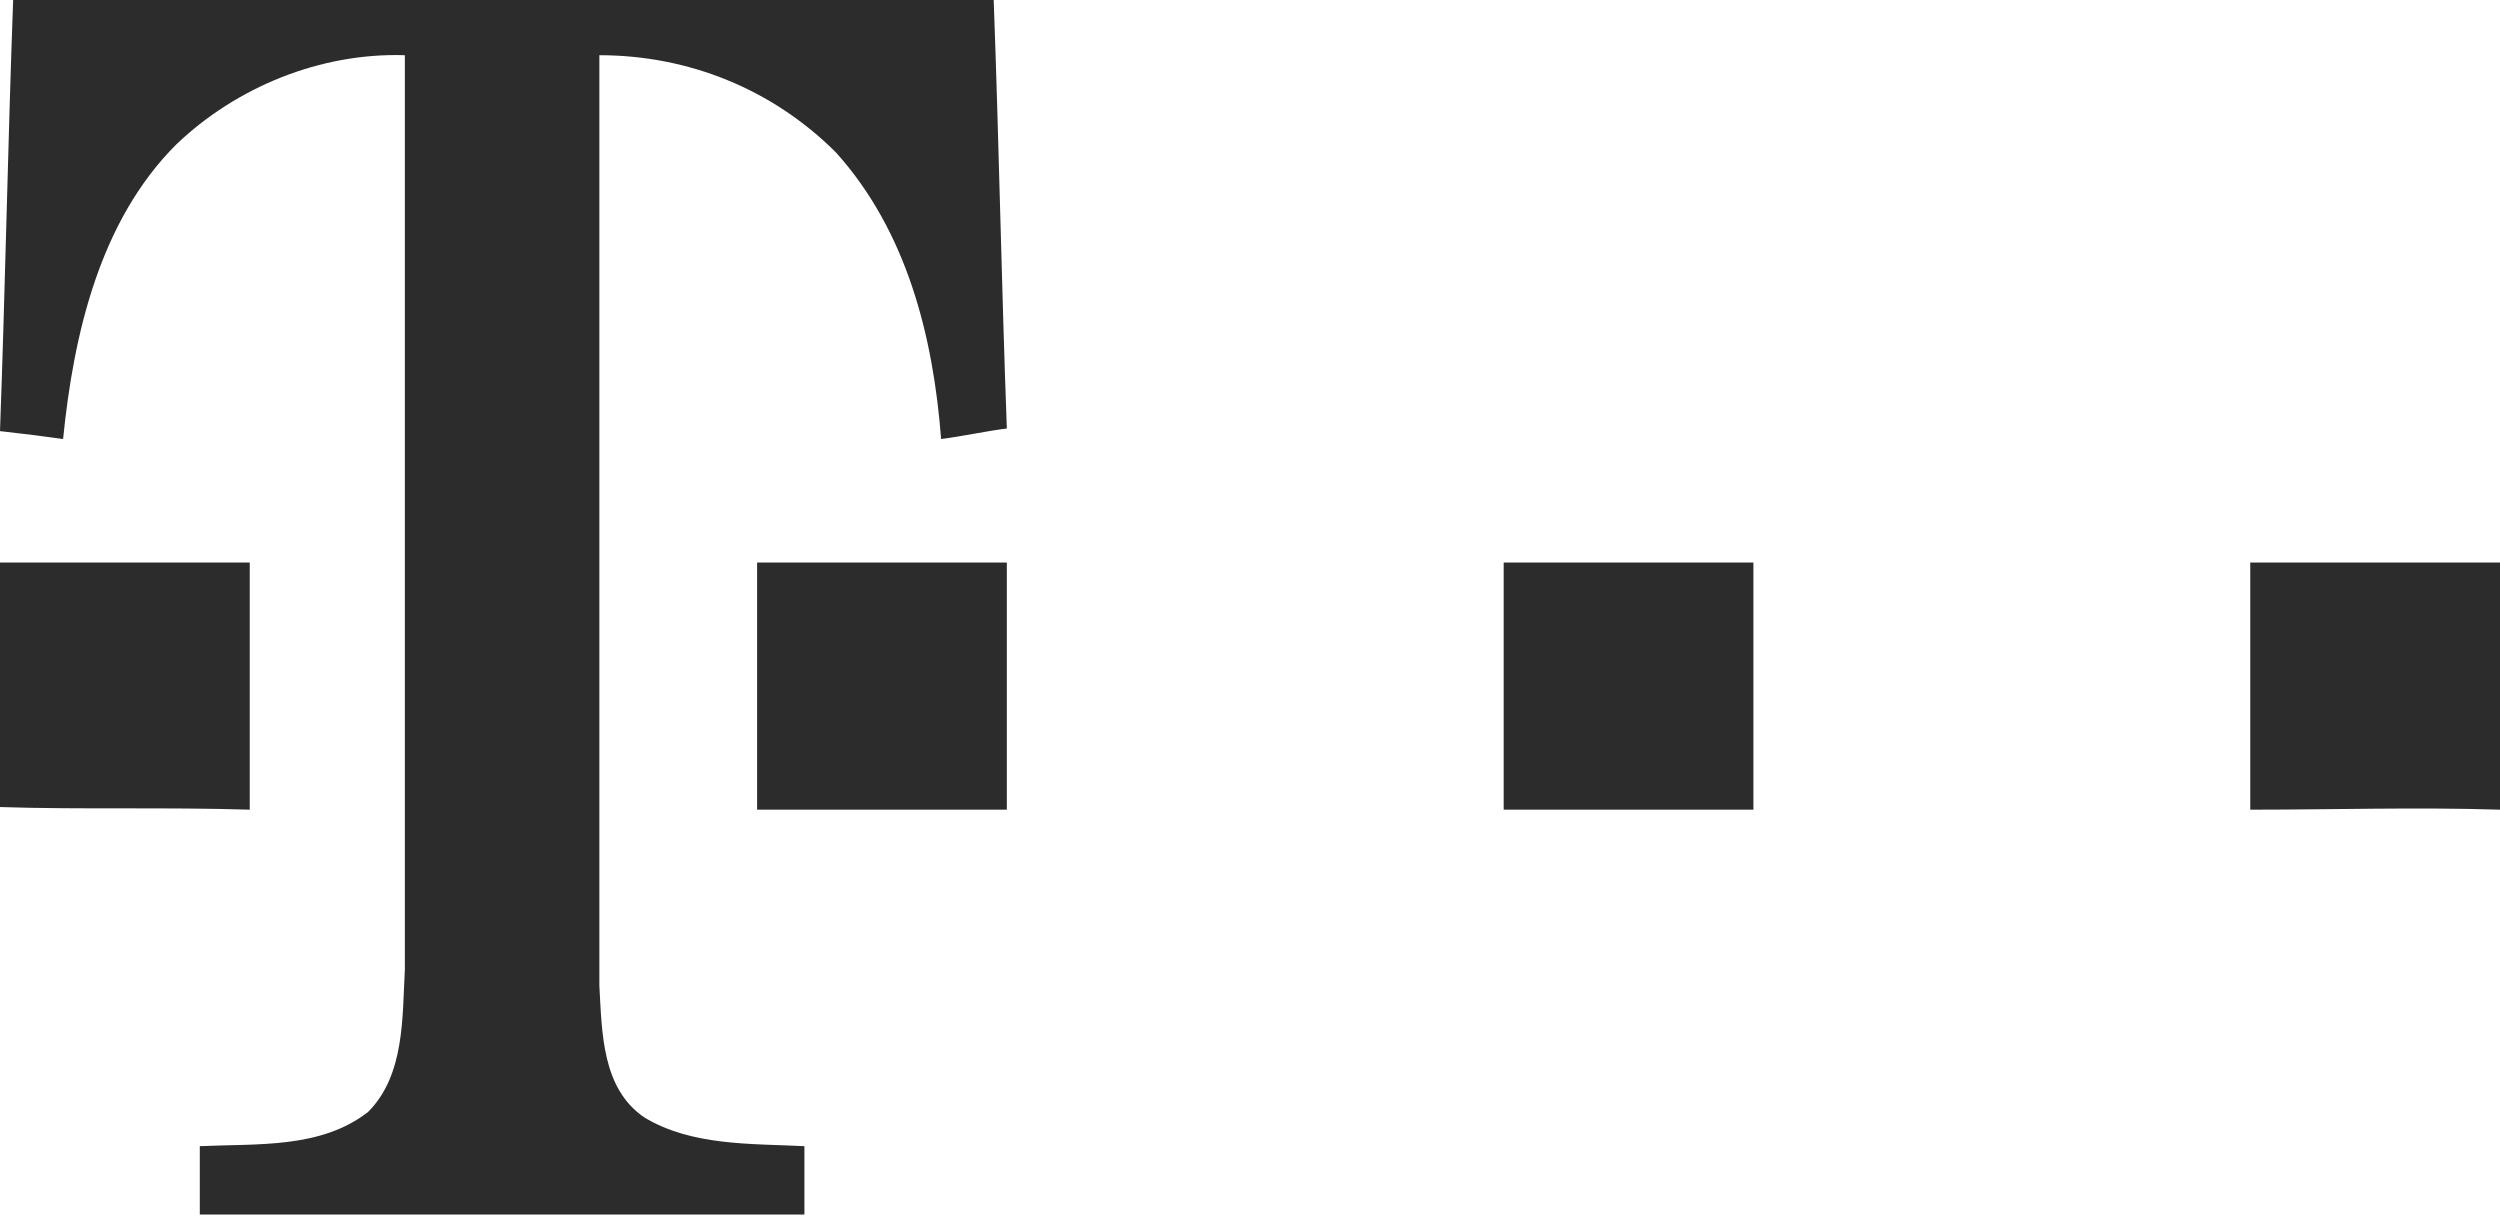
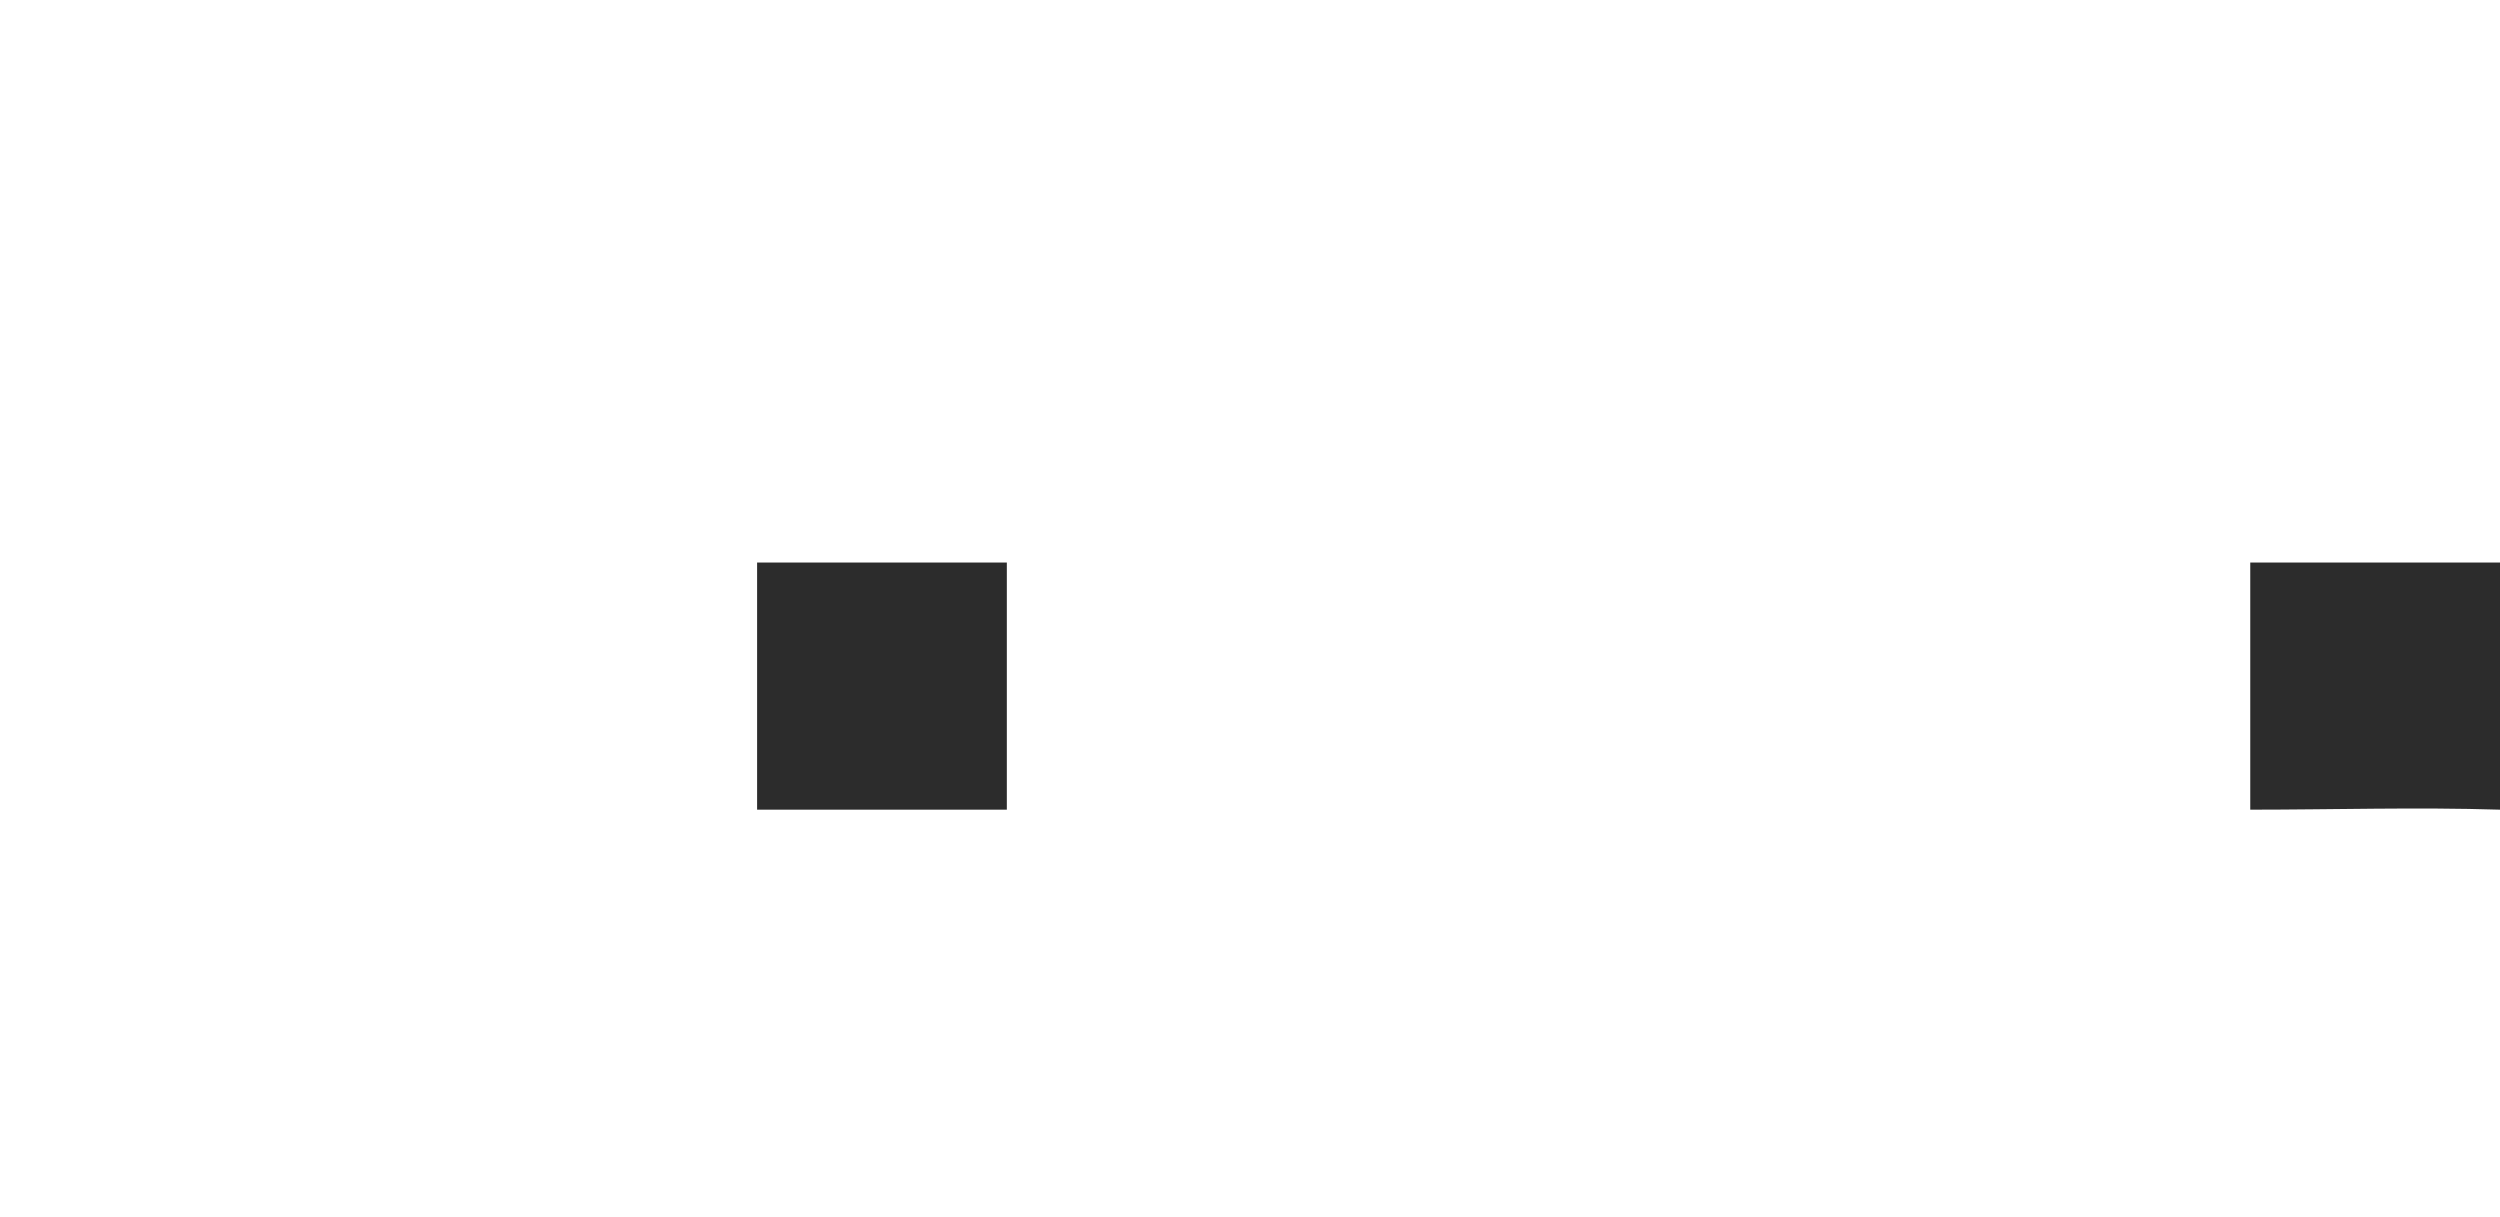
<svg xmlns="http://www.w3.org/2000/svg" version="1.1" id="Layer_1" x="0px" y="0px" viewBox="0 0 95.1 46.3" style="enable-background:new 0 0 95.1 46.3;" xml:space="preserve">
  <style type="text/css">
	.st0{fill-rule:evenodd;clip-rule:evenodd;fill:#2C2C2C;}
</style>
  <g id="Group_1312_1_" transform="translate(0 0)">
-     <path id="Path_313_1_" class="st0" d="M0,16.4C0.2,10.9,0.3,5.5,0.5,0C13,0,25.4,0,37.8,0c0.2,5.4,0.3,10.9,0.5,16.3   c-0.8,0.1-1.7,0.3-2.5,0.4c-0.3-3.9-1.3-7.9-4-10.9c-2.4-2.4-5.6-3.7-9-3.7c0,11.8,0,23.6,0,35.4c0.1,1.8,0.1,3.9,1.7,5   c1.8,1.1,4.1,1,6.1,1.1v2.6c-7.7,0-15.3,0-23,0v-2.6c2.2-0.1,4.6,0.1,6.4-1.3c1.4-1.4,1.3-3.6,1.4-5.4c0-11.6,0-23.2,0-34.8   C12.2,2,9,3.3,6.7,5.5c-2.9,2.9-3.9,7.2-4.3,11.2C1.7,16.6,0.9,16.5,0,16.4L0,16.4z" />
-     <path id="Path_314_1_" class="st0" d="M0,21.4c3.2,0,6.3,0,9.5,0c0,3.1,0,6.3,0,9.4c-3.2-0.1-6.4,0-9.5-0.1C0,27.6,0,24.5,0,21.4   L0,21.4z" />
    <path id="Path_315_1_" class="st0" d="M28.8,21.4c3.2,0,6.3,0,9.5,0c0,3.1,0,6.2,0,9.4c-3.2,0-6.3,0-9.5,0   C28.8,27.6,28.8,24.5,28.8,21.4L28.8,21.4z" />
-     <path id="Path_316_1_" class="st0" d="M57.2,21.4c3.2,0,6.3,0,9.5,0c0,3.1,0,6.3,0,9.4c-3.2,0-6.3,0-9.5,0   C57.2,27.6,57.2,24.5,57.2,21.4L57.2,21.4z" />
    <path id="Path_317_1_" class="st0" d="M85.6,21.4c3.2,0,6.3,0,9.5,0c0,3.1,0,6.3,0,9.4c-3.2-0.1-6.3,0-9.5,0   C85.6,27.6,85.6,24.5,85.6,21.4z" />
  </g>
</svg>